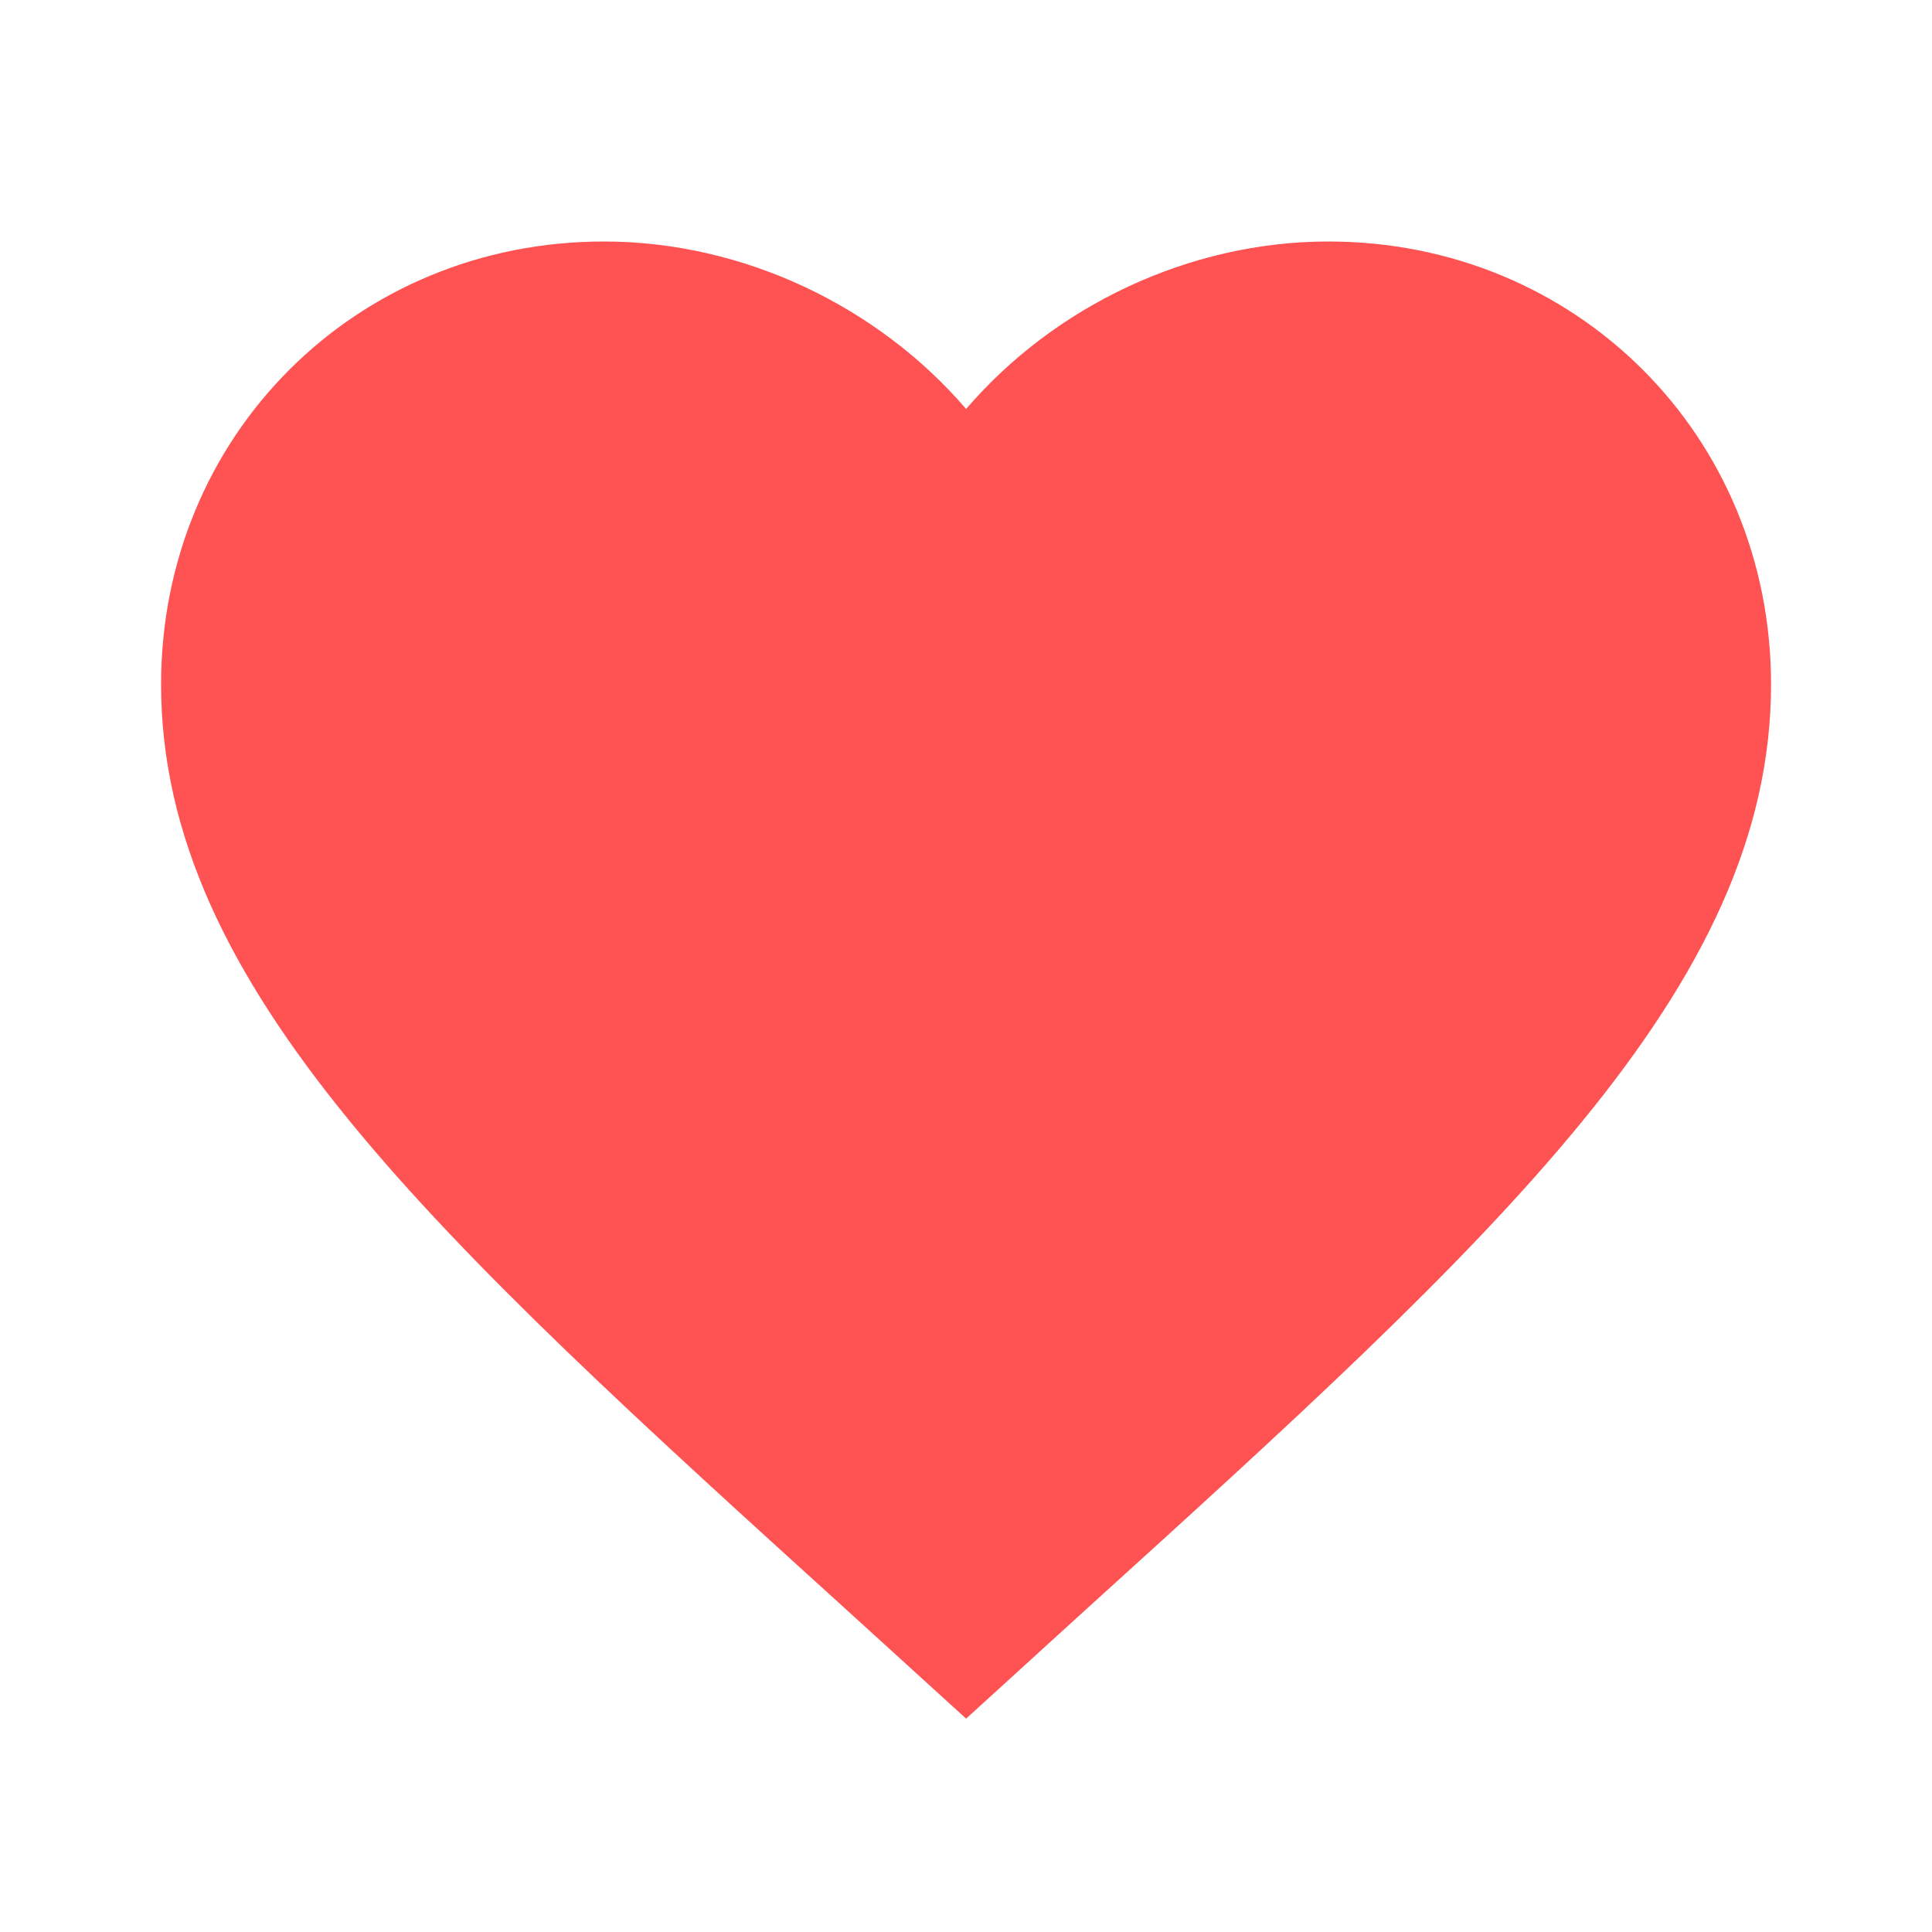
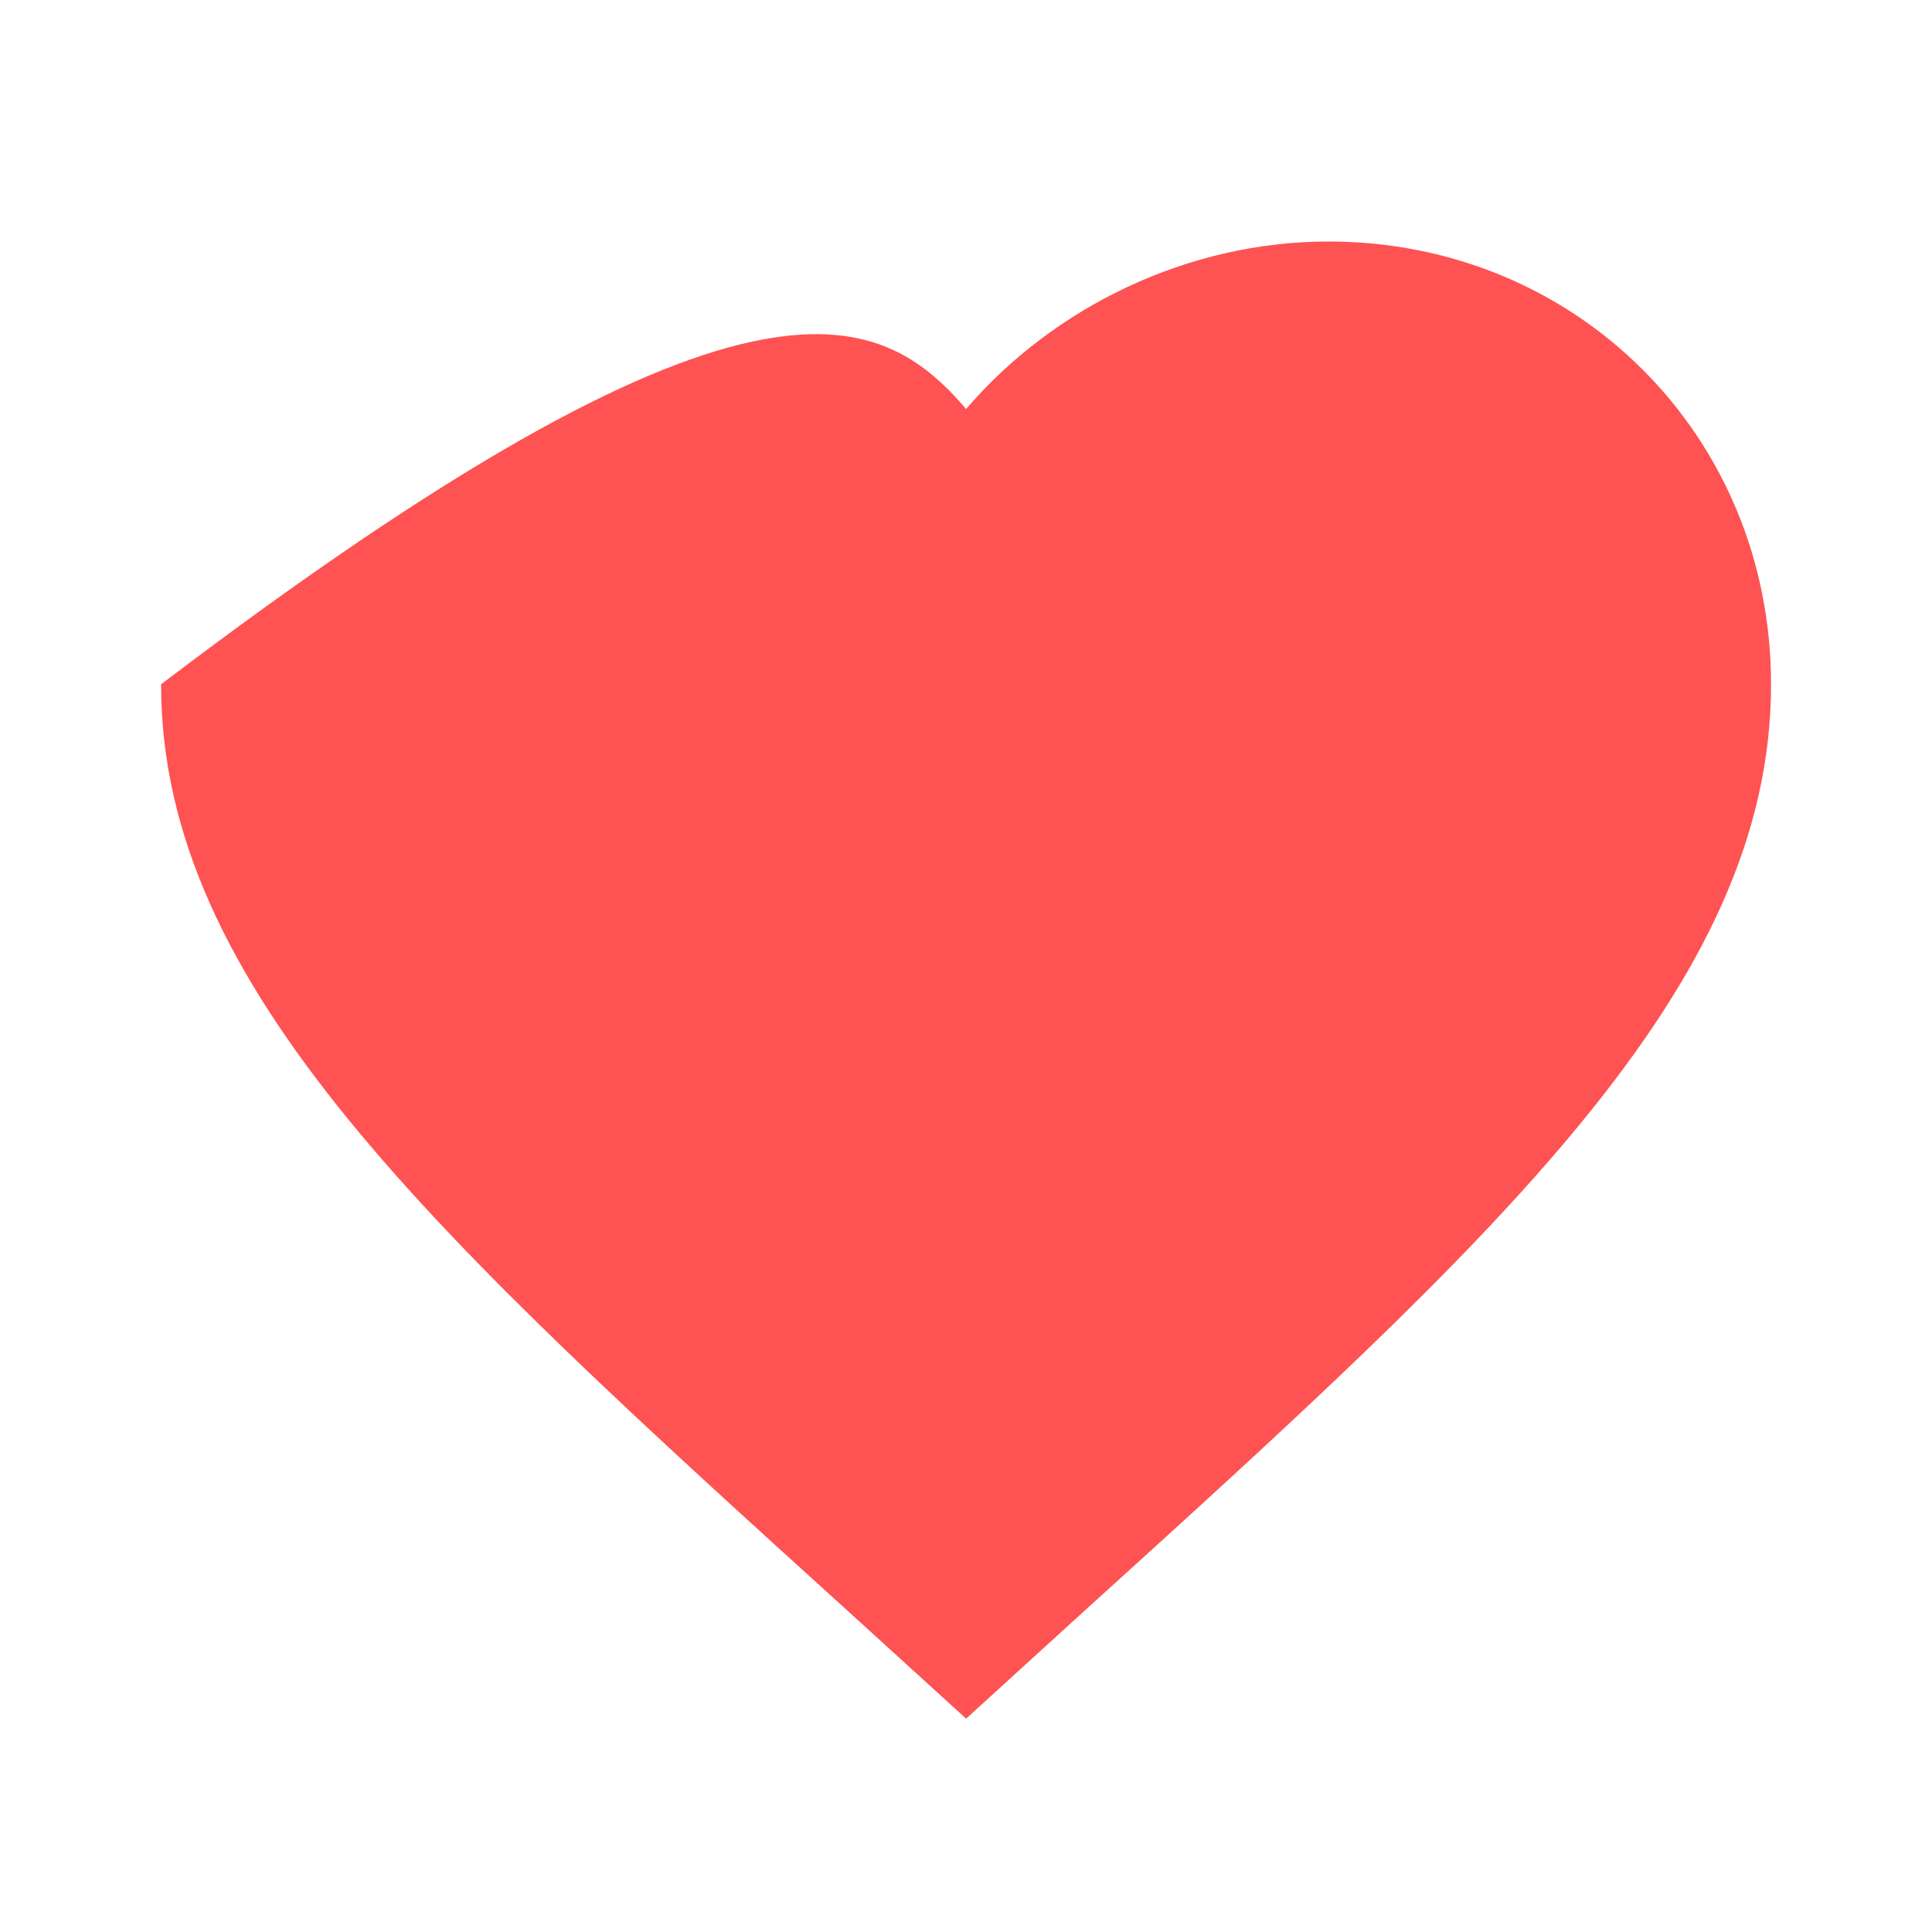
<svg xmlns="http://www.w3.org/2000/svg" width="16" height="16" viewBox="0 0 16 16" fill="none">
-   <path d="M8.001 14.233L7.034 13.353C3.601 10.24 1.334 8.18 1.334 5.667C1.334 3.607 2.947 2 5.001 2C6.161 2 7.274 2.54 8.001 3.387C8.727 2.54 9.841 2 11.001 2C13.054 2 14.667 3.607 14.667 5.667C14.667 8.18 12.401 10.24 8.967 13.353L8.001 14.233Z" fill="#FF5252" />
+   <path d="M8.001 14.233L7.034 13.353C3.601 10.24 1.334 8.18 1.334 5.667C6.161 2 7.274 2.54 8.001 3.387C8.727 2.54 9.841 2 11.001 2C13.054 2 14.667 3.607 14.667 5.667C14.667 8.18 12.401 10.24 8.967 13.353L8.001 14.233Z" fill="#FF5252" />
</svg>